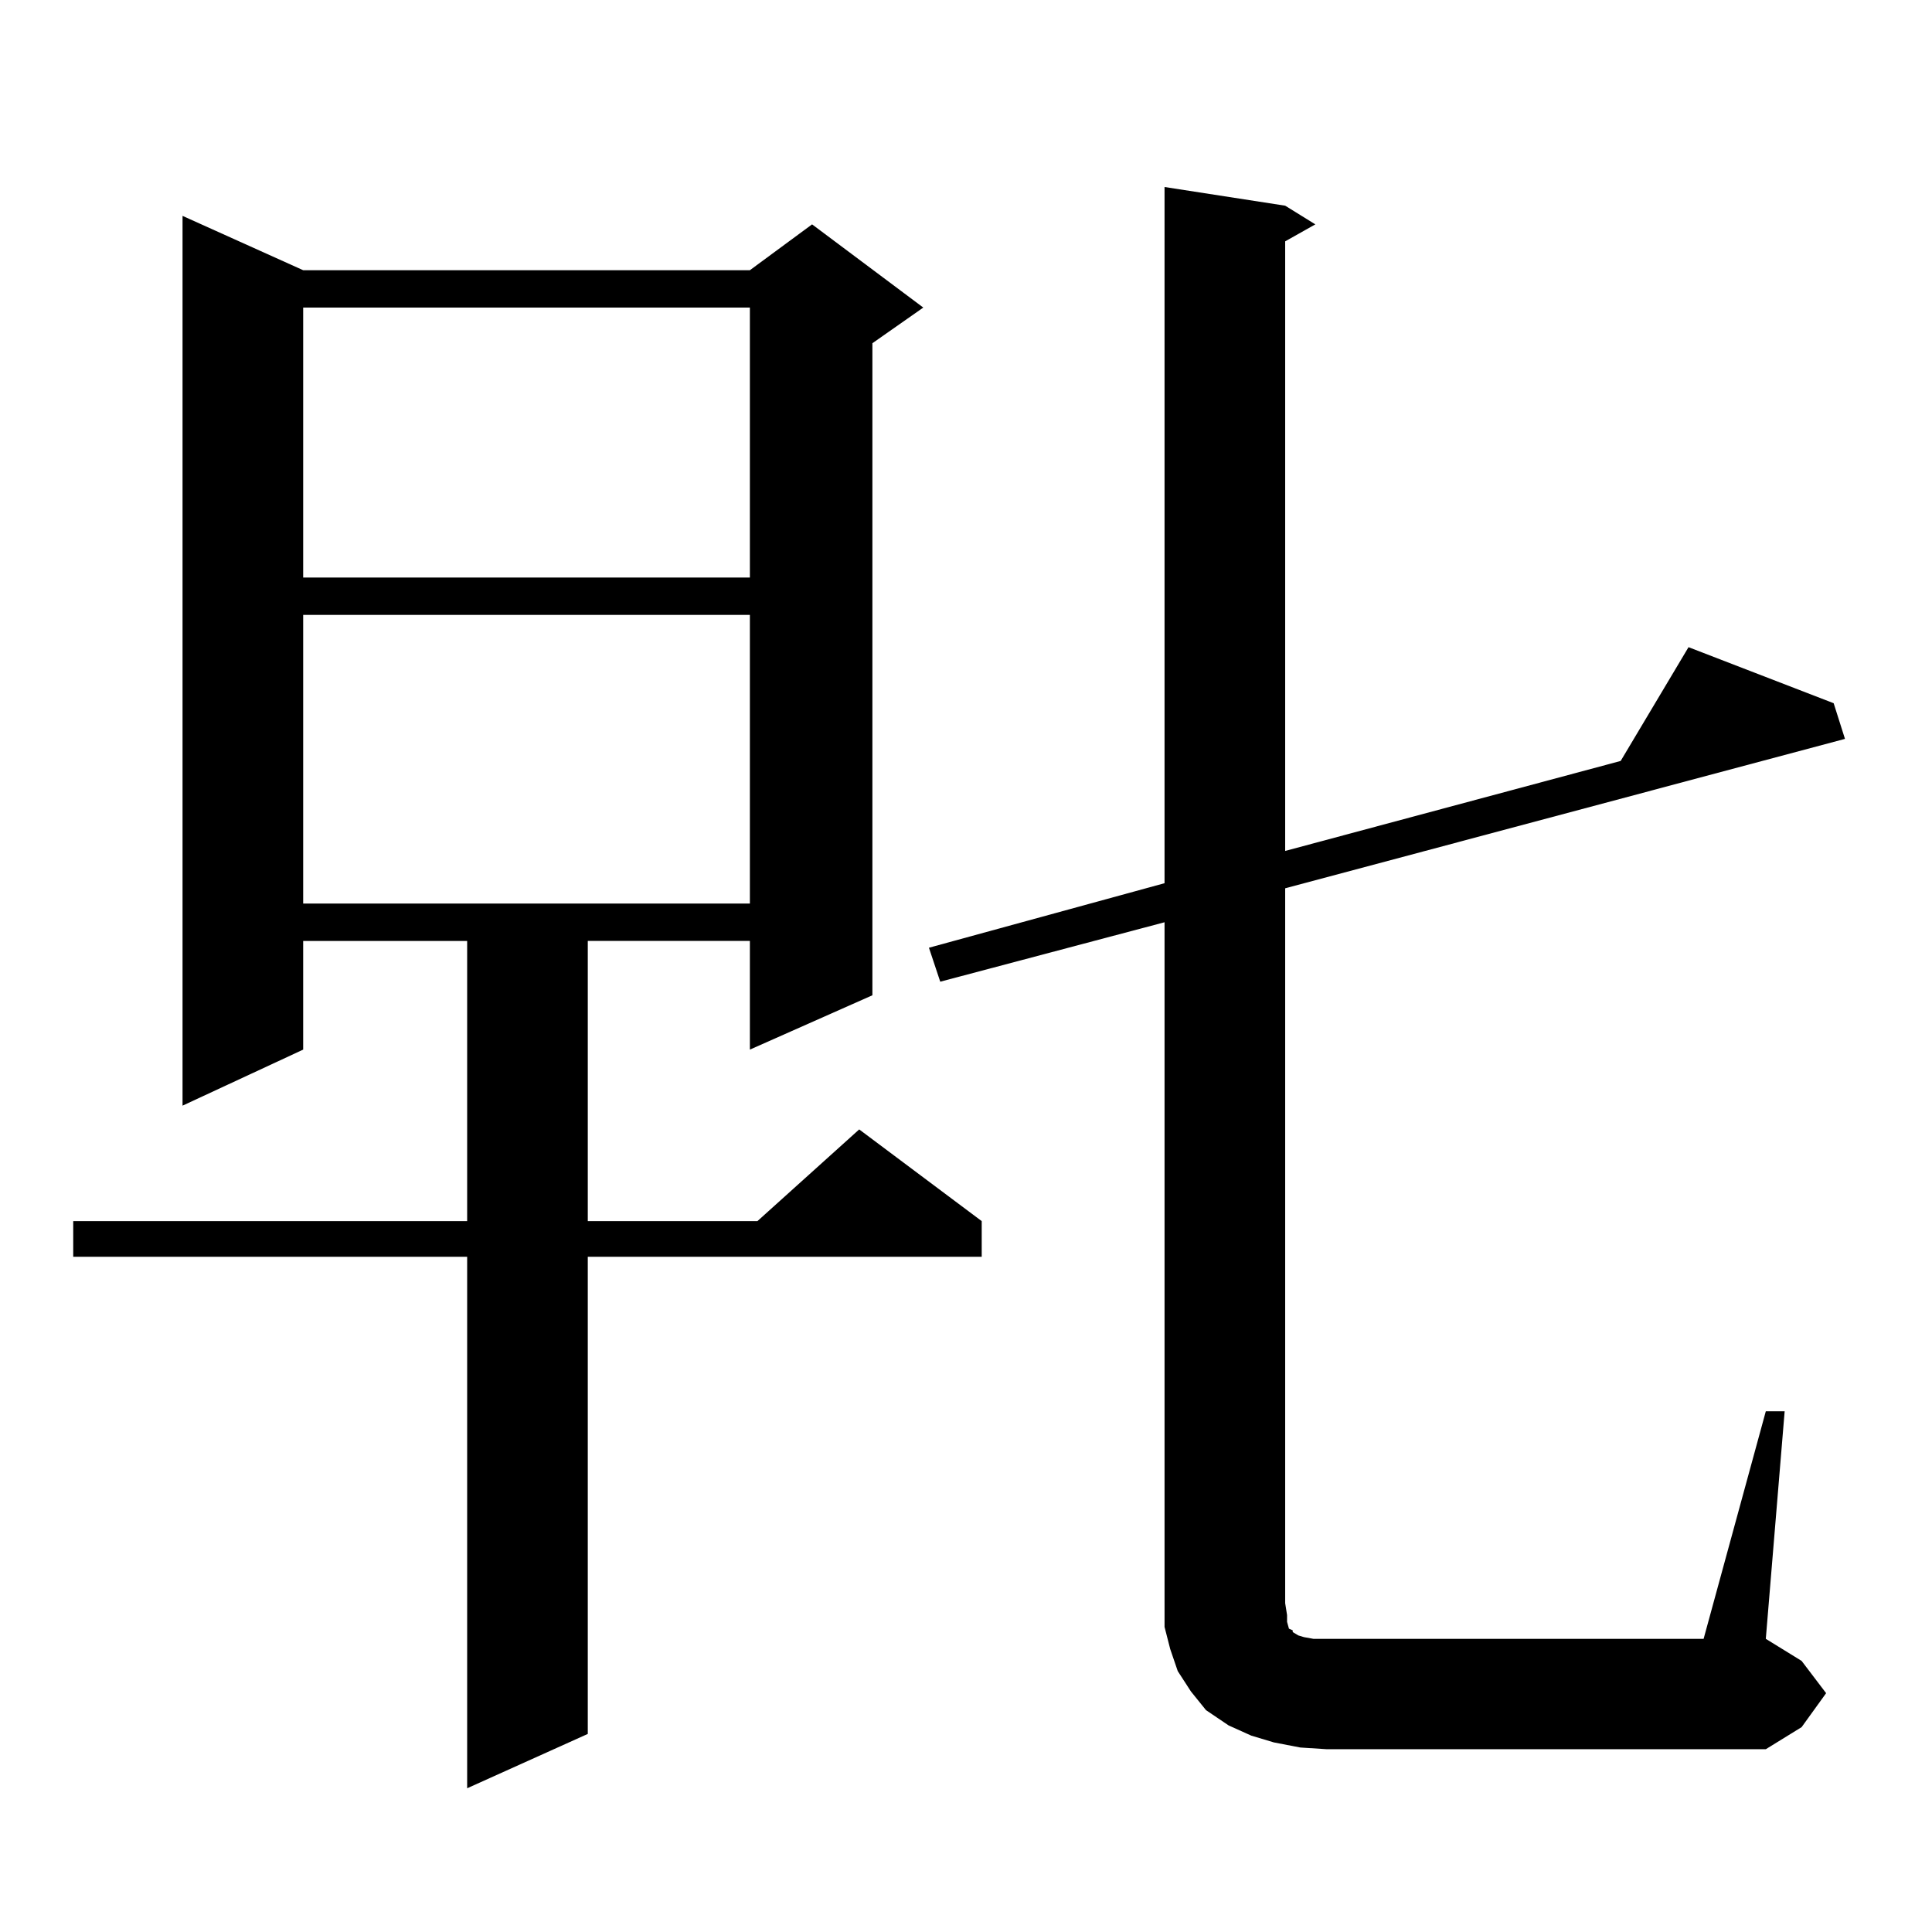
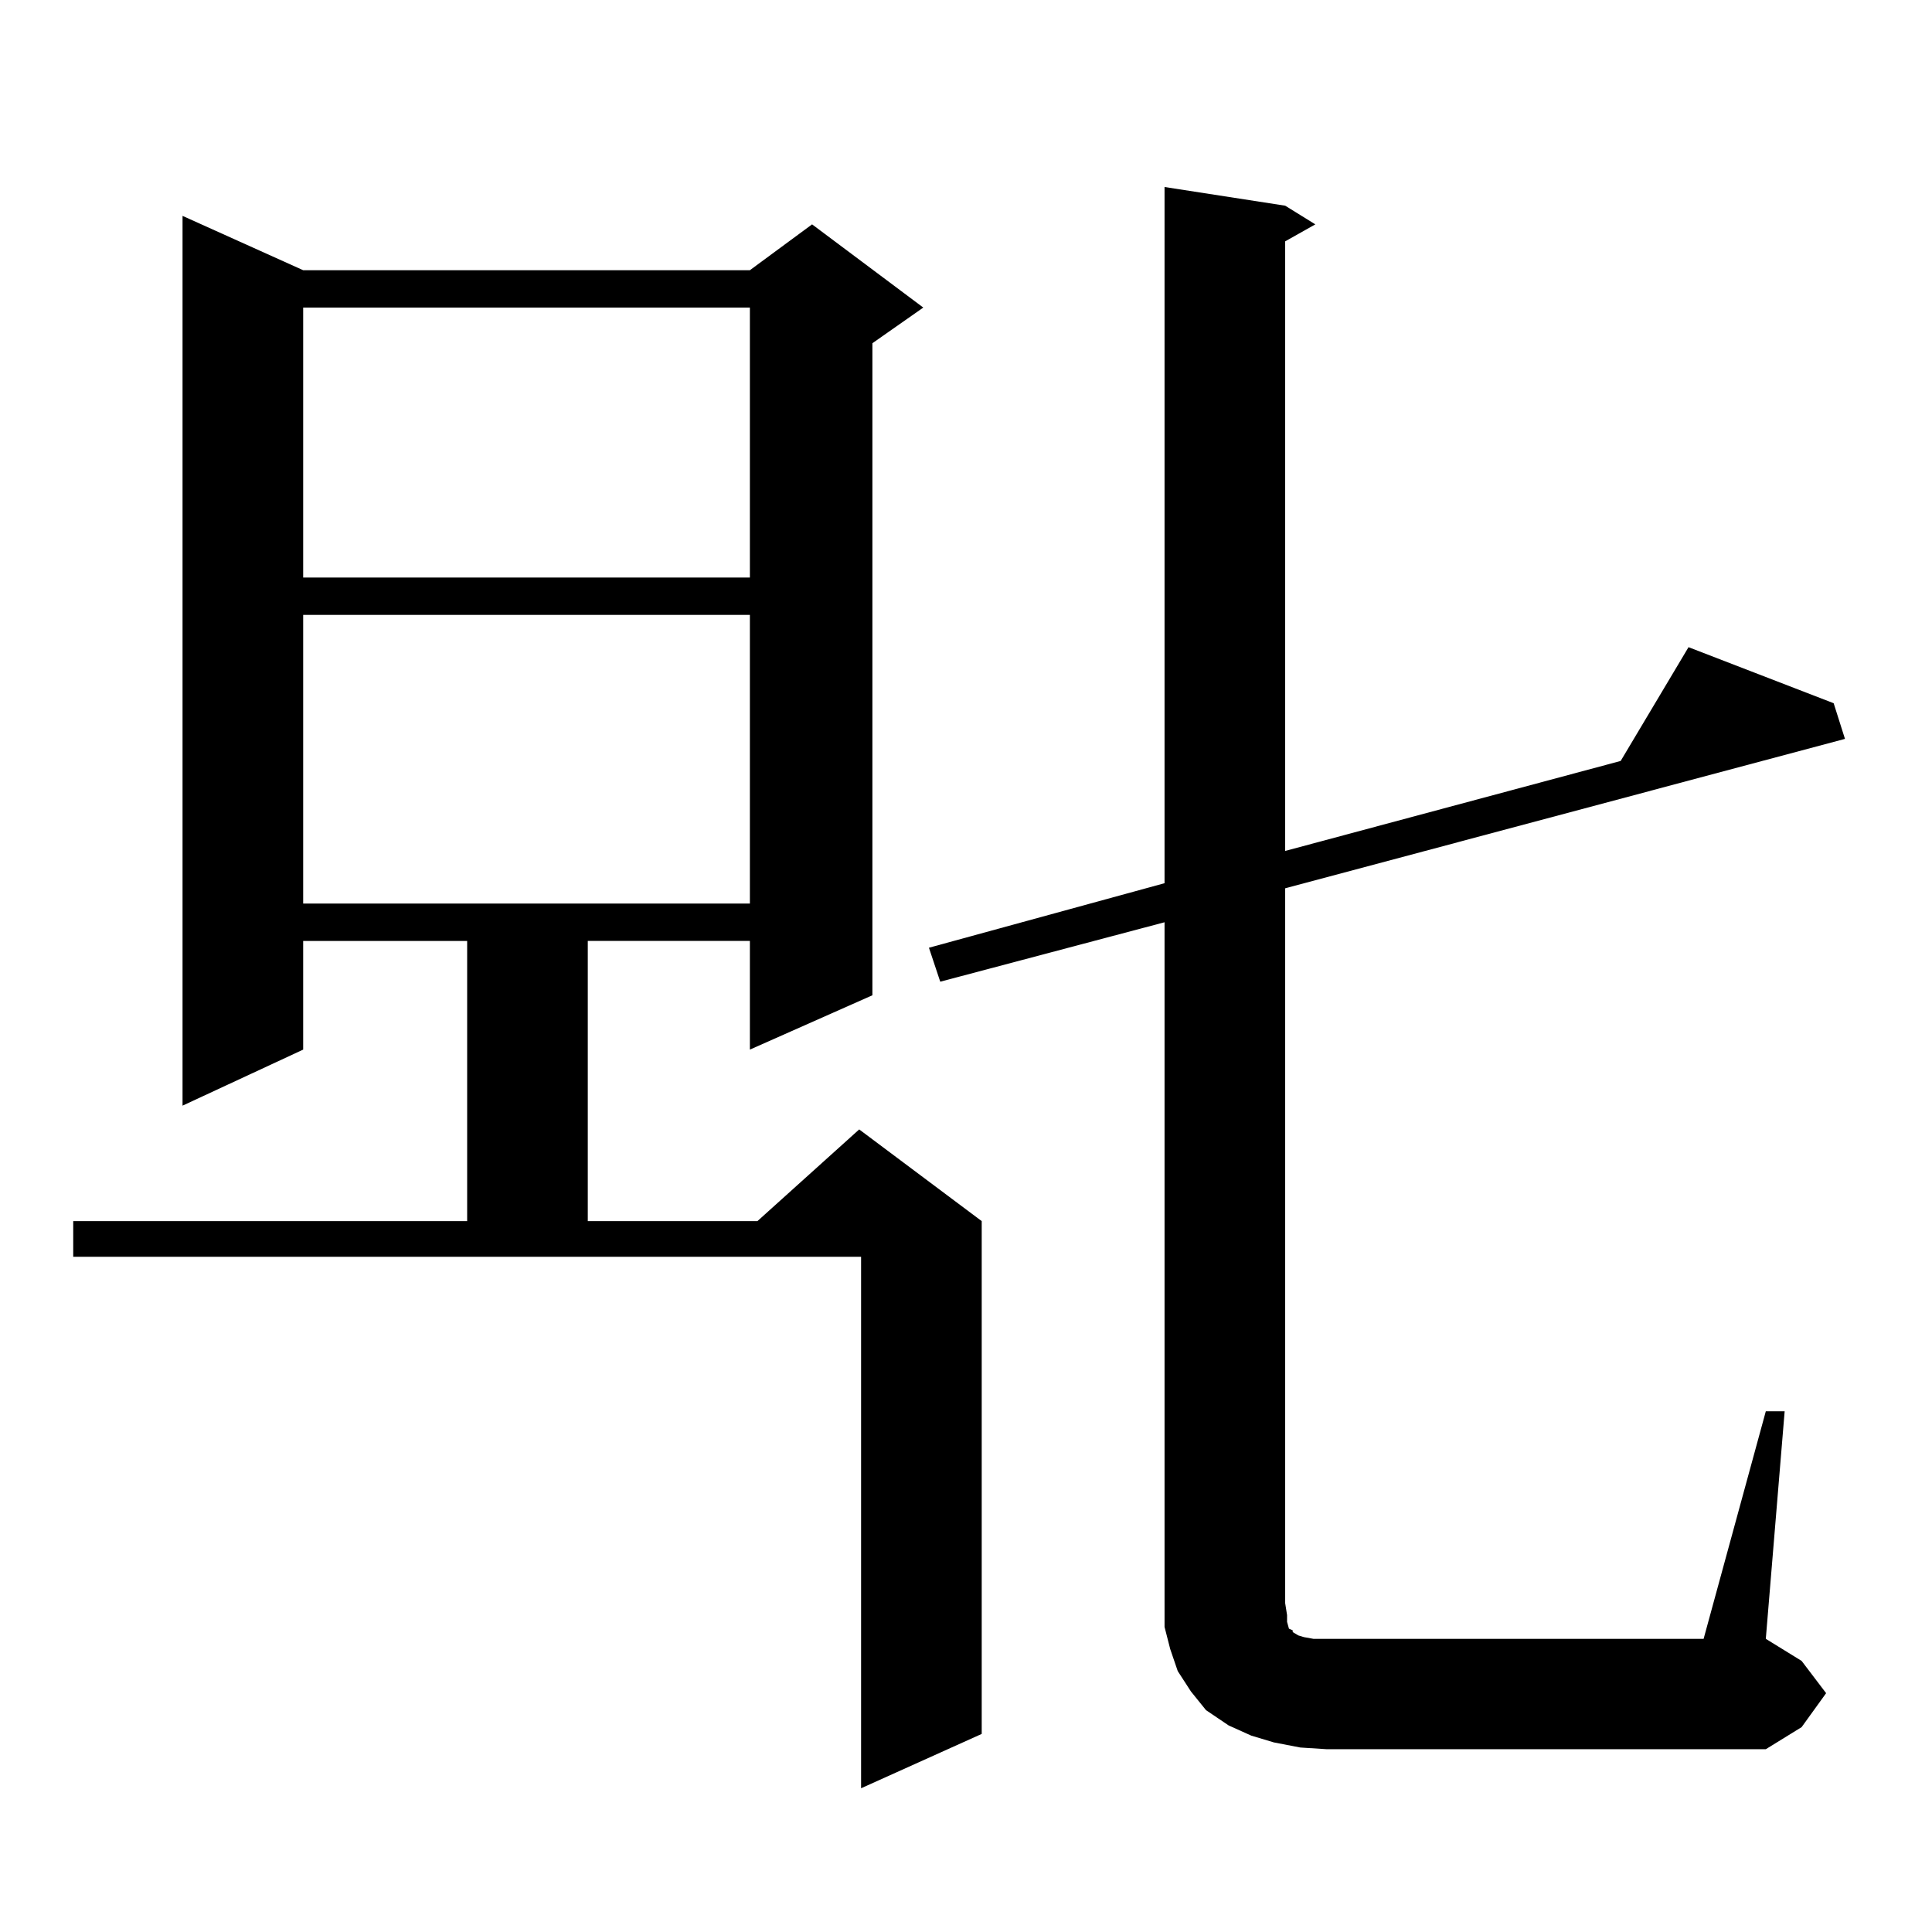
<svg xmlns="http://www.w3.org/2000/svg" version="1.1" id="图层_1" x="0px" y="0px" width="1000px" height="1000px" viewBox="0 0 1000 1000" enable-background="new 0 0 1000 1000" xml:space="preserve">
-   <path d="M156.923,139.859h231.214l32.194-23.73l57.56,43.066l-26.341,18.457v337.5l-63.413,28.125v-56.25h-83.9v145.02h87.803  l52.682-47.461l63.413,47.461v18.457H304.236v246.973l-62.438,28.125V650.504H37.901v-18.457h203.897v-145.02h-84.876v56.25  l-62.438,29.004V111.734L156.923,139.859z M156.923,159.195v139.746h231.214V159.195H156.923z M156.923,318.277v149.414h231.214  V318.277H156.923z M913.978,730.484h9.756l-9.756,117.773l18.536,11.426l12.683,16.699l-12.683,17.578l-18.536,11.426H686.666  l-13.658-0.879l-13.658-2.637l-11.707-3.516l-11.707-5.273l-11.707-7.91l-7.805-9.668l-6.829-10.547l-3.902-11.426l-2.927-11.426  v-12.305V477.359l-116.095,30.762l-5.854-17.578l121.948-33.398V96.793l62.438,9.668l15.609,9.668l-15.609,8.789v315.527  l173.654-46.582l35.121-58.887l75.12,29.004l5.854,18.457l-289.749,77.344v370.02l0.976,6.152v3.516l0.976,3.516l1.951,0.879v0.879  l2.927,1.758l2.927,0.879l4.878,0.879h201.946L913.978,730.484z" />
+   <path d="M156.923,139.859h231.214l32.194-23.73l57.56,43.066l-26.341,18.457v337.5l-63.413,28.125v-56.25h-83.9v145.02h87.803  l52.682-47.461l63.413,47.461v18.457v246.973l-62.438,28.125V650.504H37.901v-18.457h203.897v-145.02h-84.876v56.25  l-62.438,29.004V111.734L156.923,139.859z M156.923,159.195v139.746h231.214V159.195H156.923z M156.923,318.277v149.414h231.214  V318.277H156.923z M913.978,730.484h9.756l-9.756,117.773l18.536,11.426l12.683,16.699l-12.683,17.578l-18.536,11.426H686.666  l-13.658-0.879l-13.658-2.637l-11.707-3.516l-11.707-5.273l-11.707-7.91l-7.805-9.668l-6.829-10.547l-3.902-11.426l-2.927-11.426  v-12.305V477.359l-116.095,30.762l-5.854-17.578l121.948-33.398V96.793l62.438,9.668l15.609,9.668l-15.609,8.789v315.527  l173.654-46.582l35.121-58.887l75.12,29.004l5.854,18.457l-289.749,77.344v370.02l0.976,6.152v3.516l0.976,3.516l1.951,0.879v0.879  l2.927,1.758l2.927,0.879l4.878,0.879h201.946L913.978,730.484z" />
</svg>